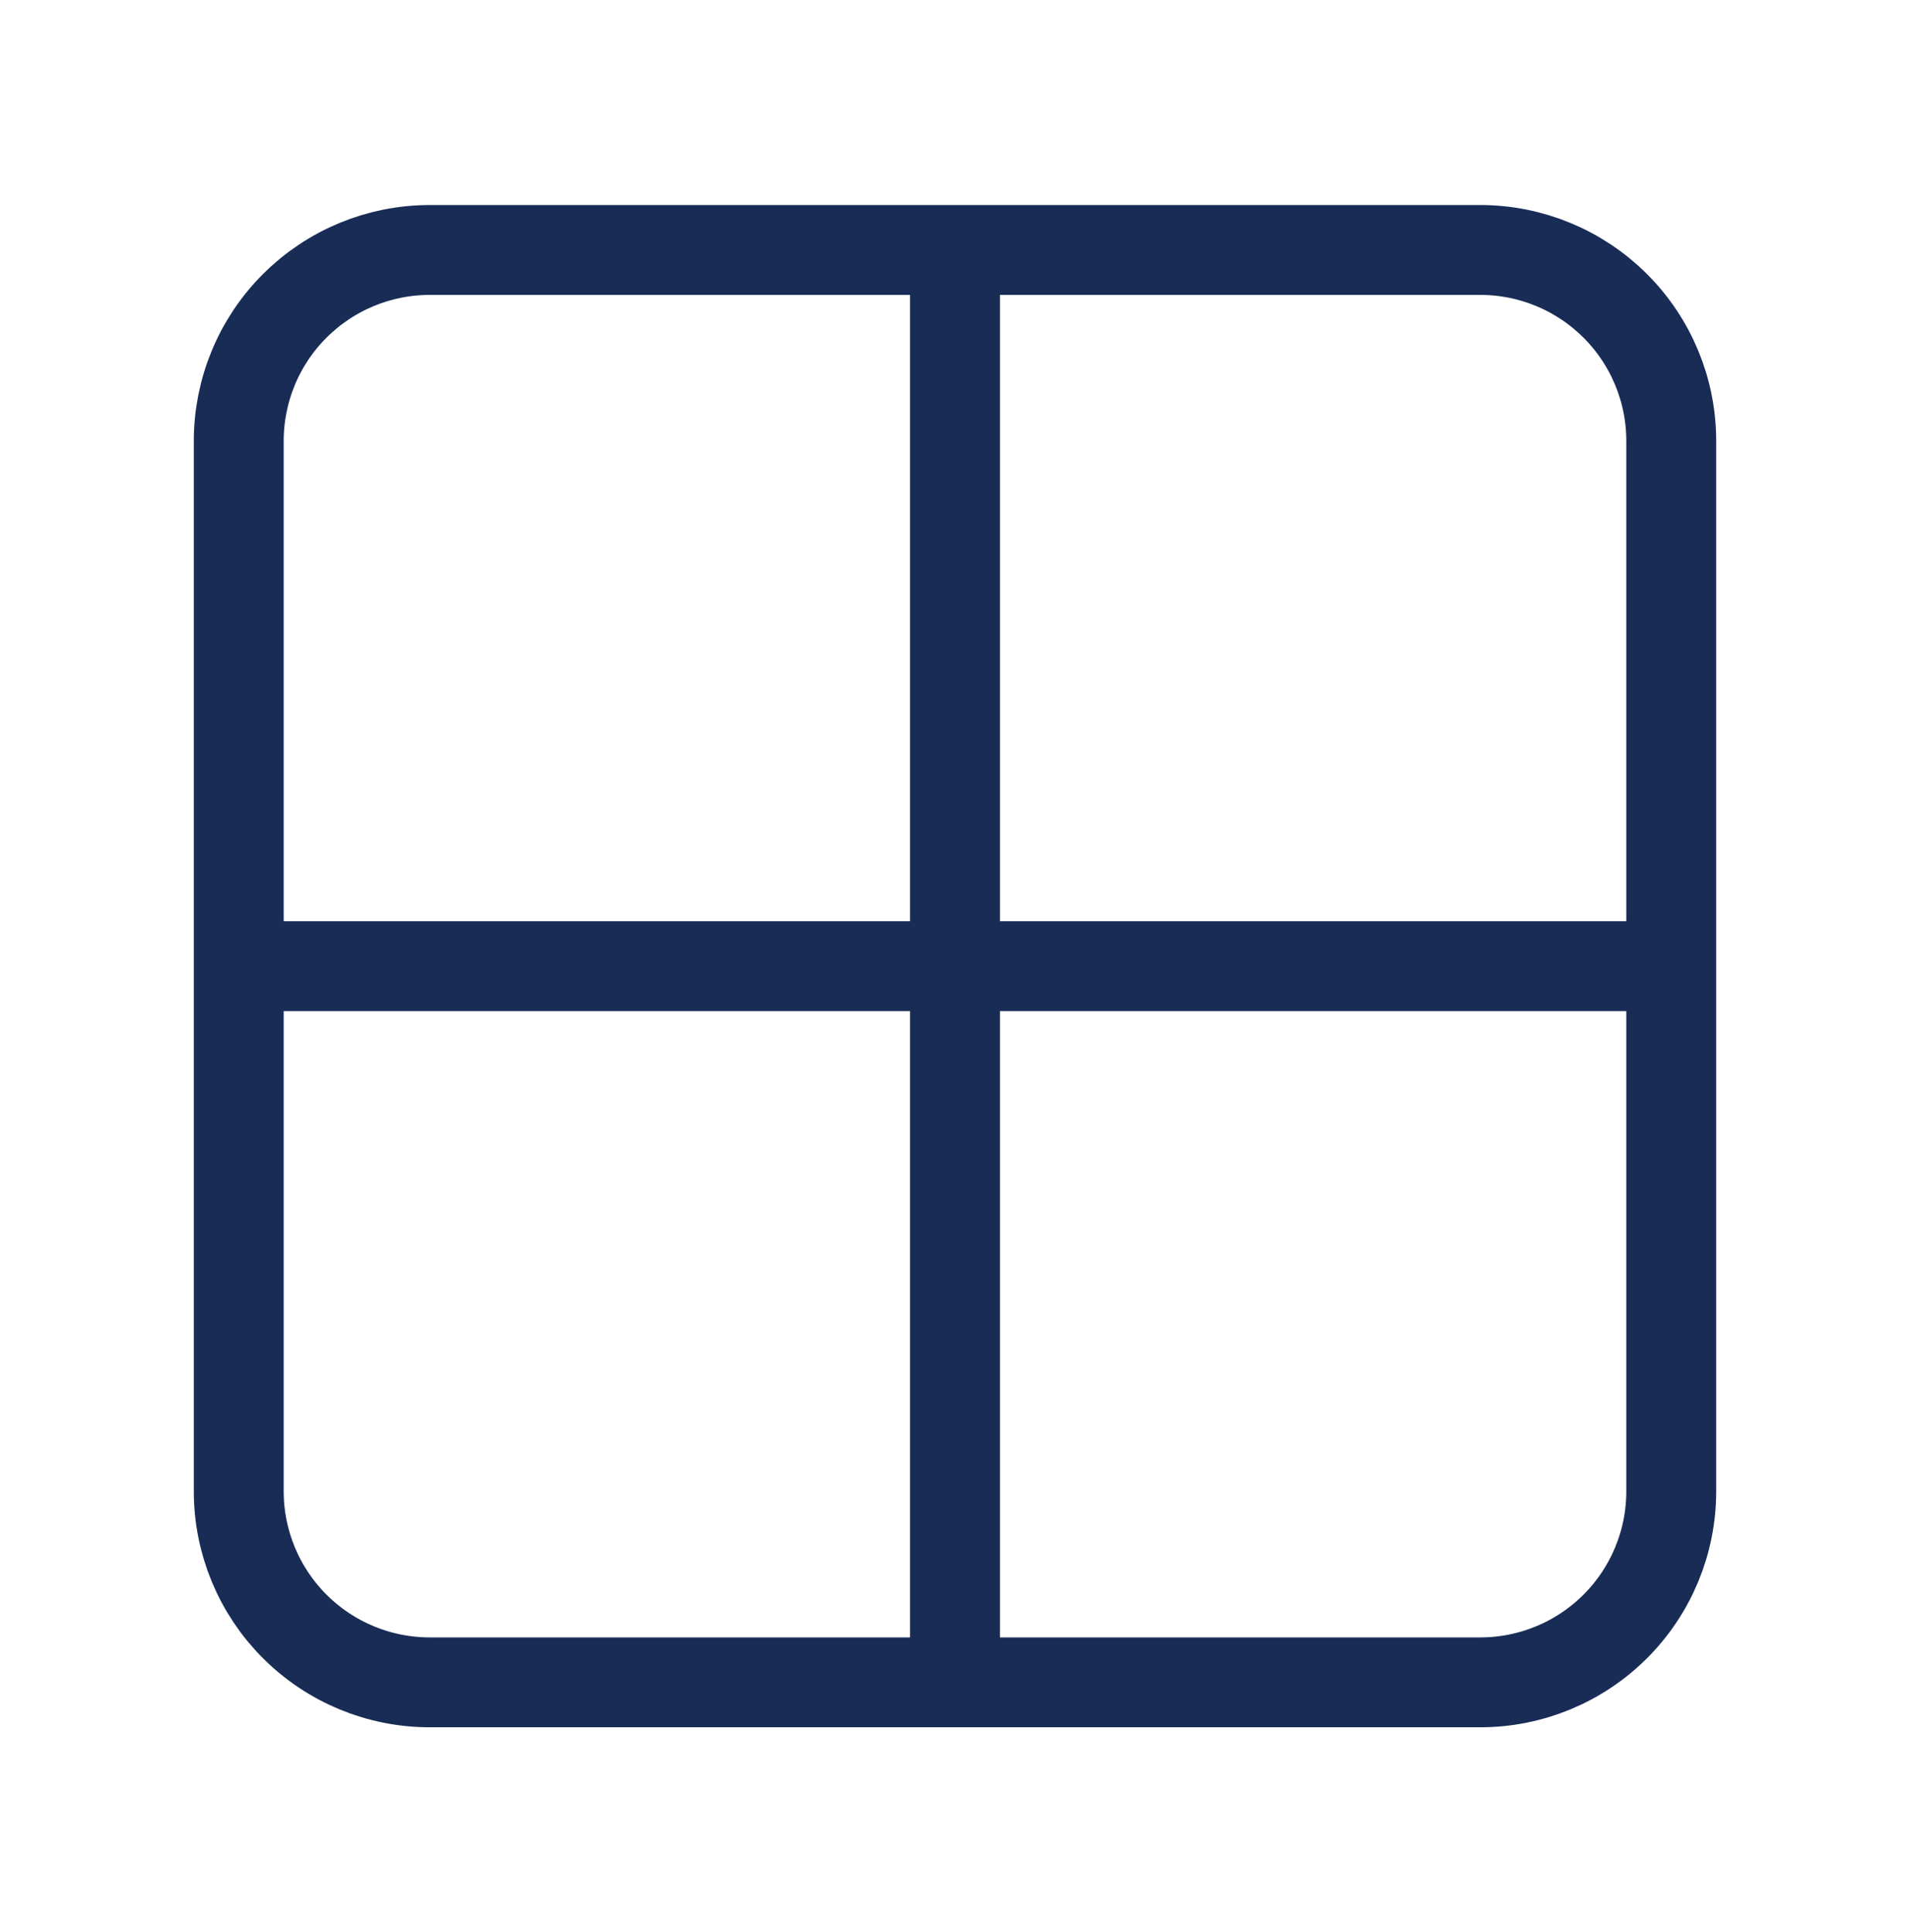
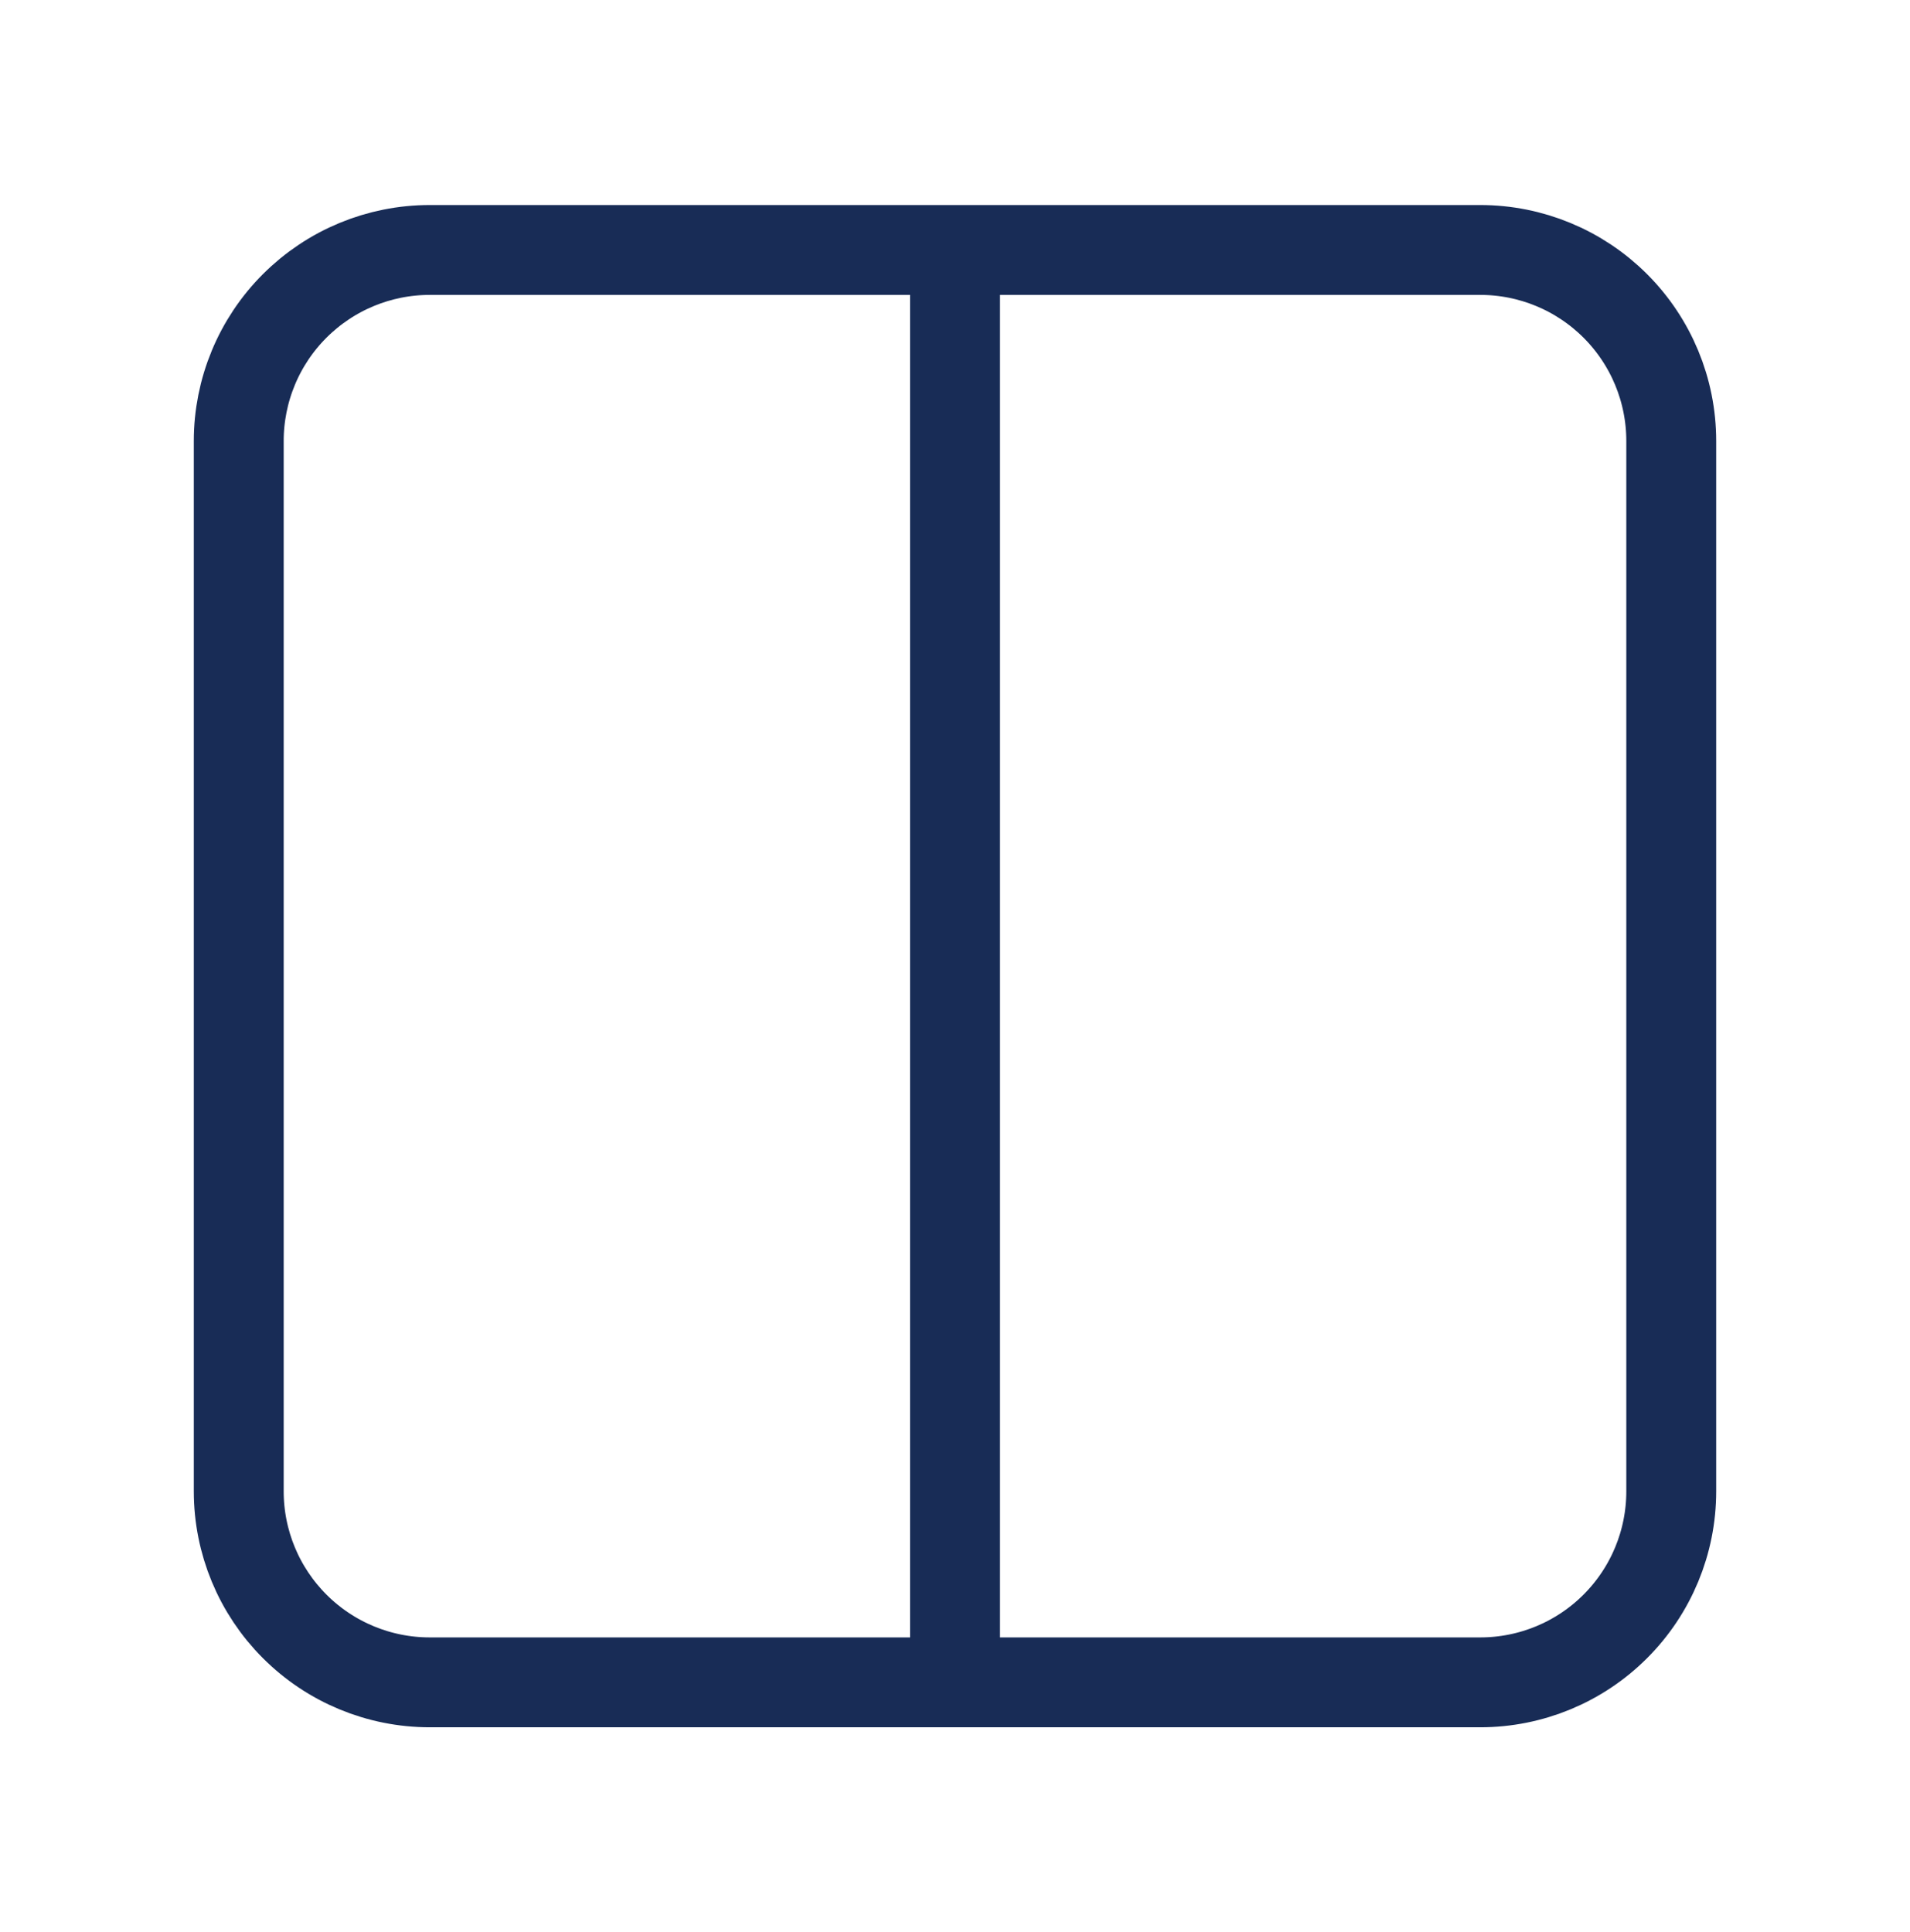
<svg xmlns="http://www.w3.org/2000/svg" width="85" height="86" viewBox="0 0 85 86" fill="none">
-   <path d="M10.625 43H74.375M42.5 74.875V11.125M19.125 11.125H65.875C68.129 11.125 70.291 12.021 71.885 13.615C73.48 15.209 74.375 17.371 74.375 19.625V66.375C74.375 68.629 73.48 70.791 71.885 72.385C70.291 73.98 68.129 74.875 65.875 74.875H19.125C16.871 74.875 14.709 73.98 13.115 72.385C11.521 70.791 10.625 68.629 10.625 66.375V19.625C10.625 18.509 10.845 17.404 11.272 16.372C11.699 15.341 12.325 14.404 13.115 13.615C14.709 12.021 16.871 11.125 19.125 11.125Z" stroke="#182C56" stroke-width="4" stroke-miterlimit="10" stroke-linecap="round" stroke-linejoin="round" />
+   <path d="M10.625 43M42.5 74.875V11.125M19.125 11.125H65.875C68.129 11.125 70.291 12.021 71.885 13.615C73.48 15.209 74.375 17.371 74.375 19.625V66.375C74.375 68.629 73.48 70.791 71.885 72.385C70.291 73.98 68.129 74.875 65.875 74.875H19.125C16.871 74.875 14.709 73.98 13.115 72.385C11.521 70.791 10.625 68.629 10.625 66.375V19.625C10.625 18.509 10.845 17.404 11.272 16.372C11.699 15.341 12.325 14.404 13.115 13.615C14.709 12.021 16.871 11.125 19.125 11.125Z" stroke="#182C56" stroke-width="4" stroke-miterlimit="10" stroke-linecap="round" stroke-linejoin="round" />
</svg>